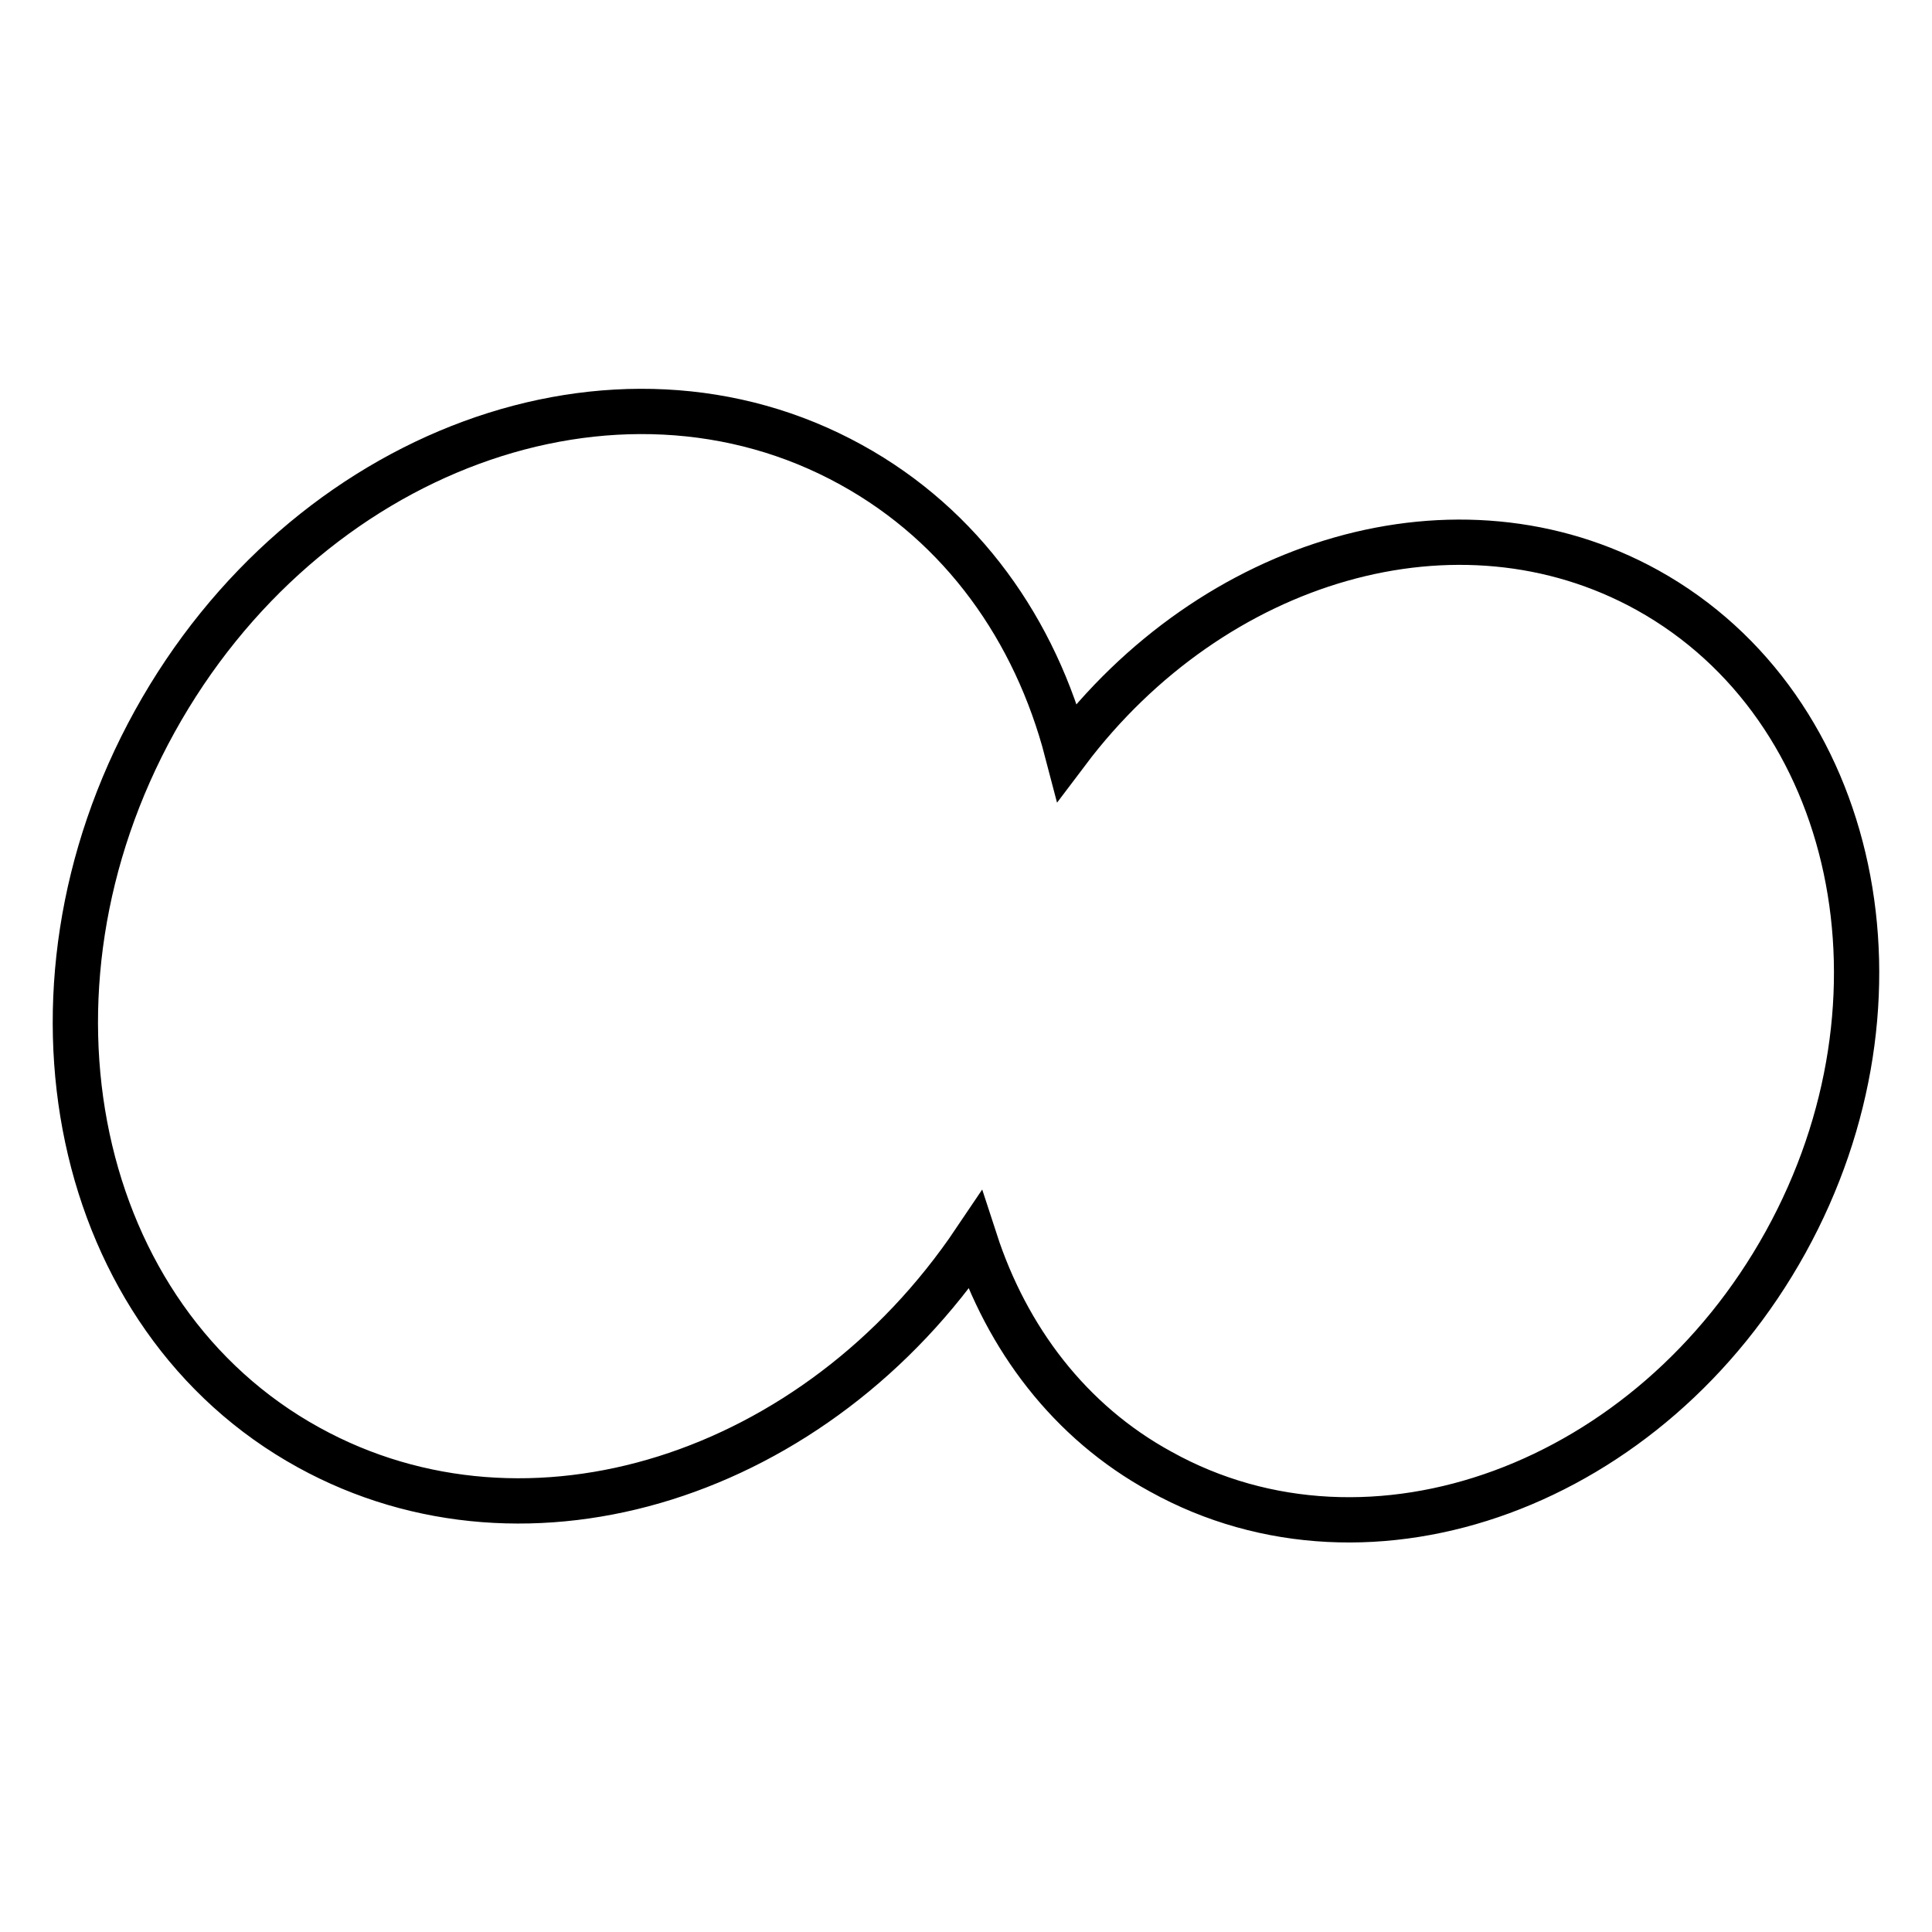
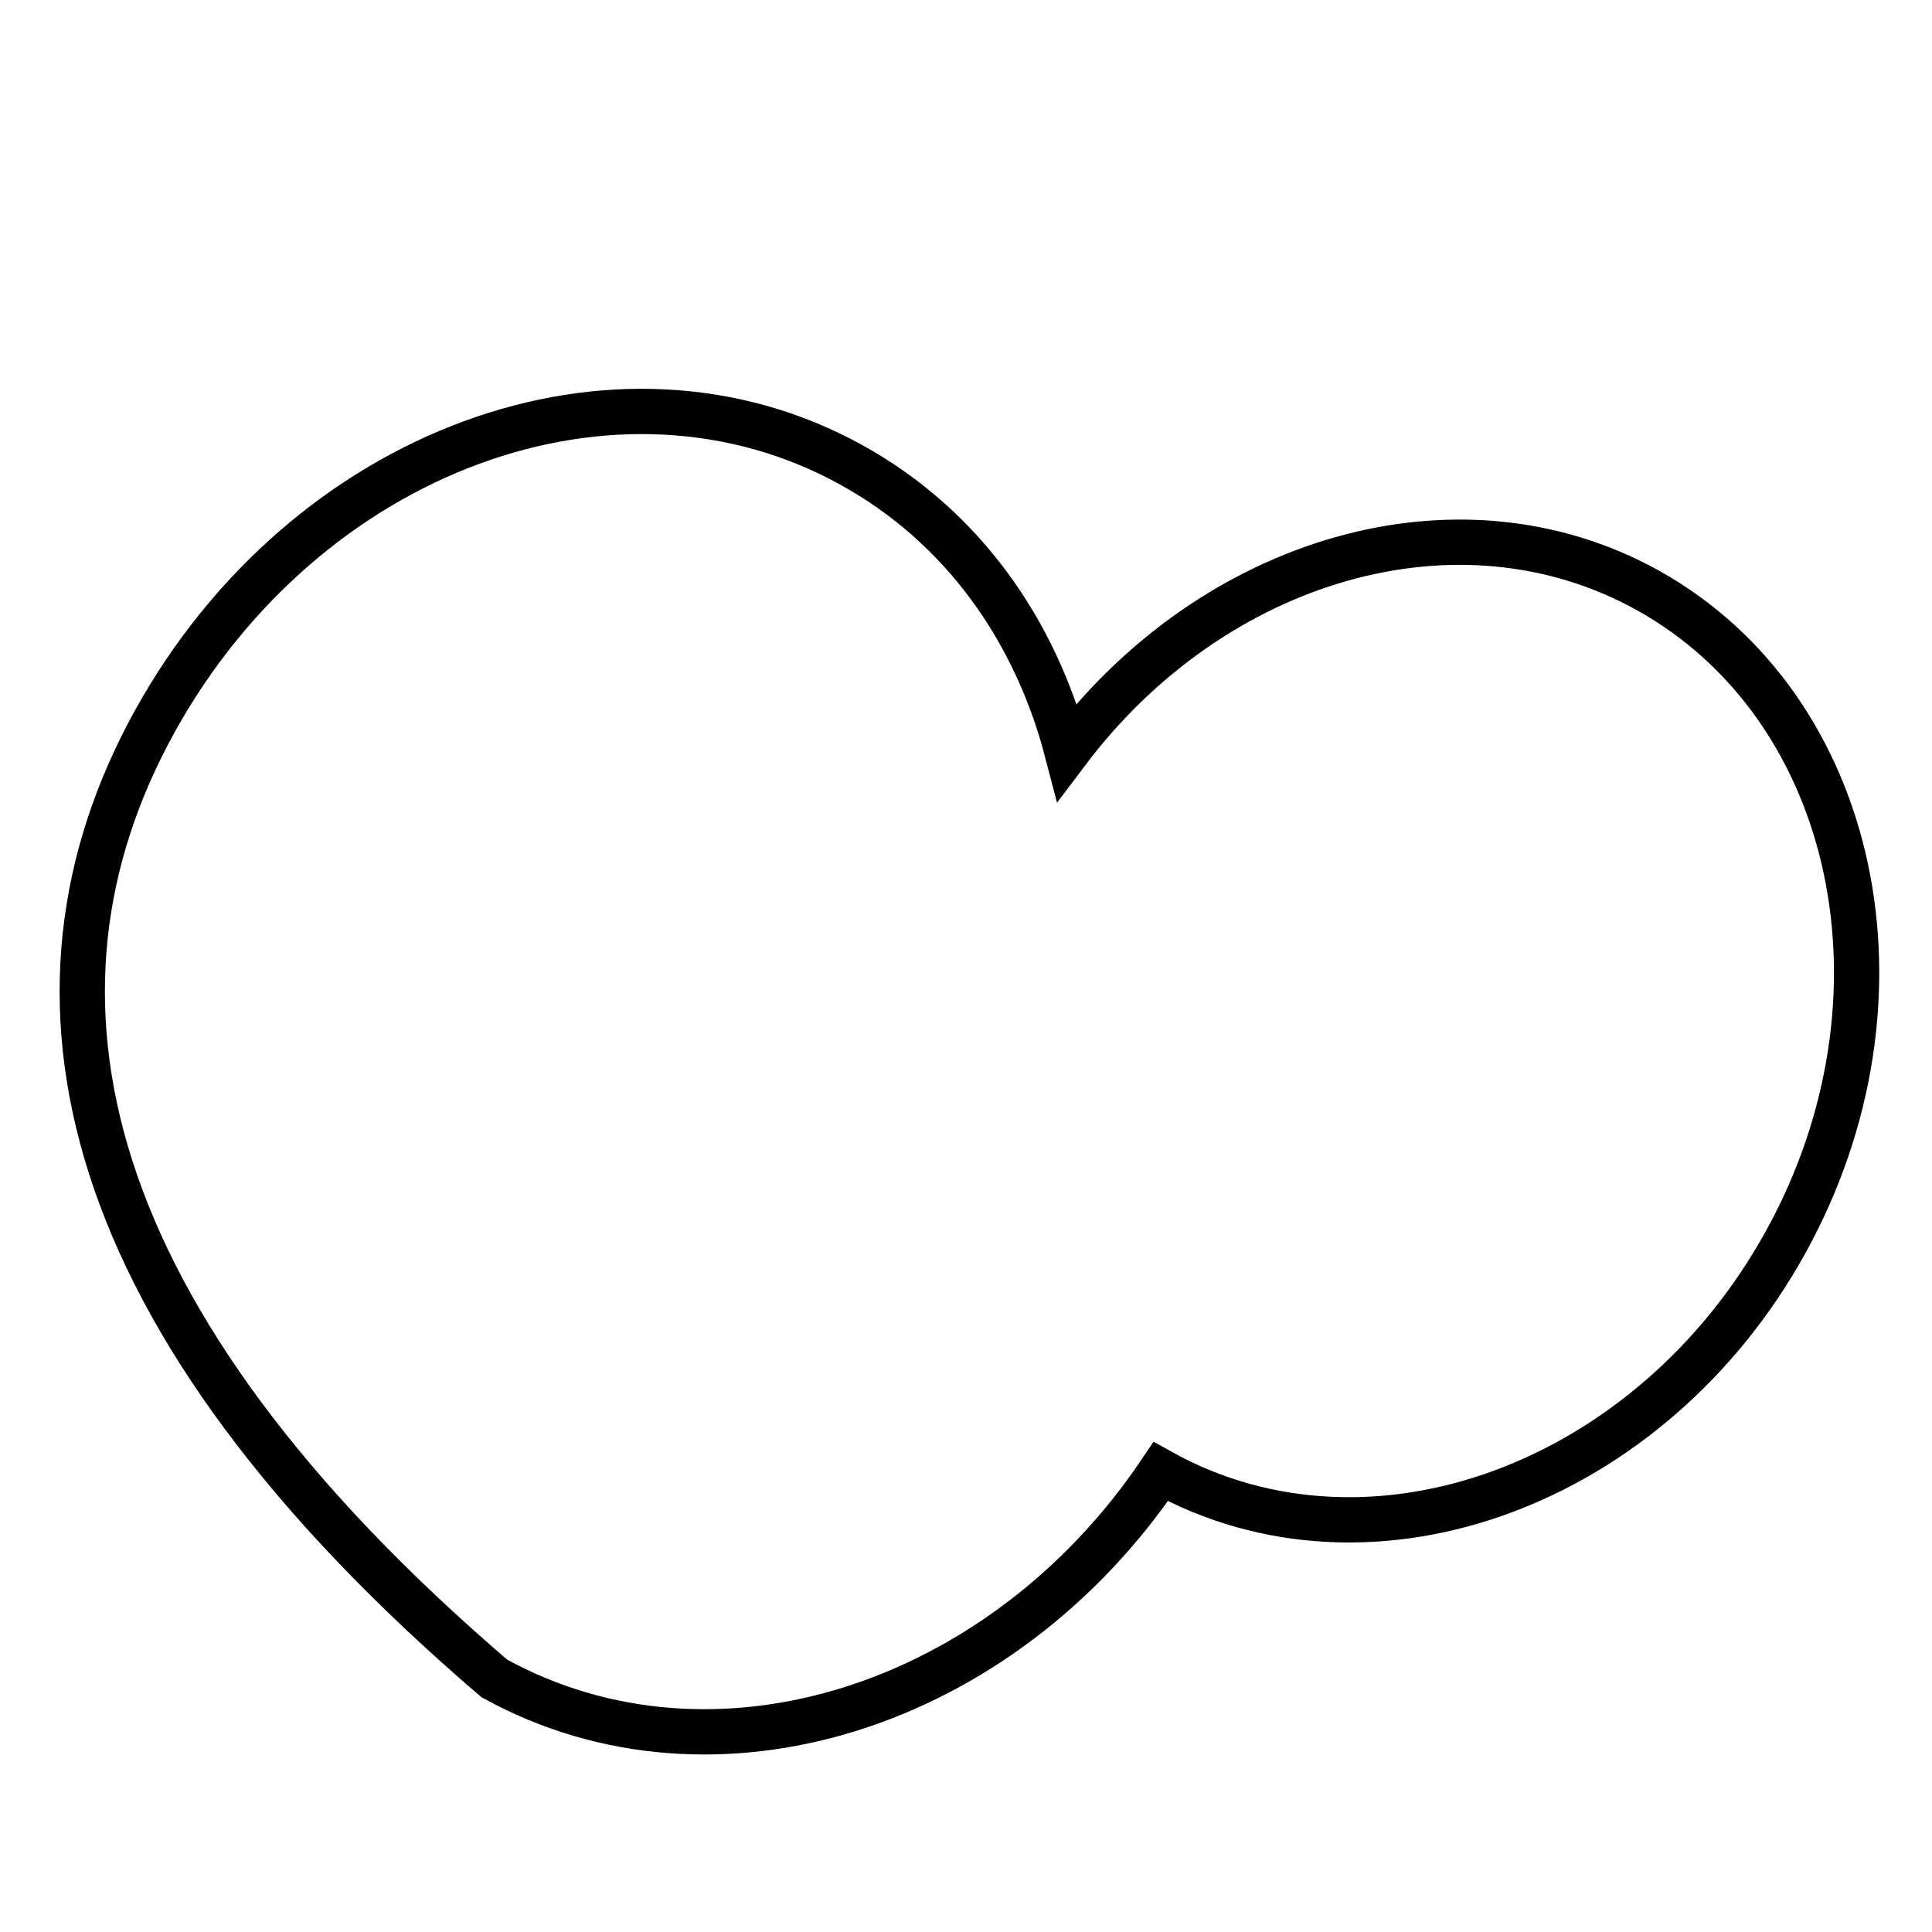
<svg xmlns="http://www.w3.org/2000/svg" version="1.1" x="0px" y="0px" viewBox="0 0 256 256" enable-background="new 0 0 256 256" xml:space="preserve">
  <g>
-     <path stroke-width="6" fill-opacity="0" stroke="#000000" d="M236.6,164.6c-17.8,32.2-54.9,45.9-82.8,30.4c-12.1-6.6-20.4-17.7-24.6-30.6c-21,31.2-59.1,43.5-88.3,27.4 C9.8,174.7,0.6,131.6,20.5,95.6c19.9-36,61.2-51.2,92.3-34c14.7,8.1,24.4,21.9,28.6,38c19.3-25.6,51.8-35.3,76.9-21.4 C246.2,93.7,254.4,132.4,236.6,164.6L236.6,164.6z" />
+     <path stroke-width="6" fill-opacity="0" stroke="#000000" d="M236.6,164.6c-17.8,32.2-54.9,45.9-82.8,30.4c-21,31.2-59.1,43.5-88.3,27.4 C9.8,174.7,0.6,131.6,20.5,95.6c19.9-36,61.2-51.2,92.3-34c14.7,8.1,24.4,21.9,28.6,38c19.3-25.6,51.8-35.3,76.9-21.4 C246.2,93.7,254.4,132.4,236.6,164.6L236.6,164.6z" />
  </g>
</svg>